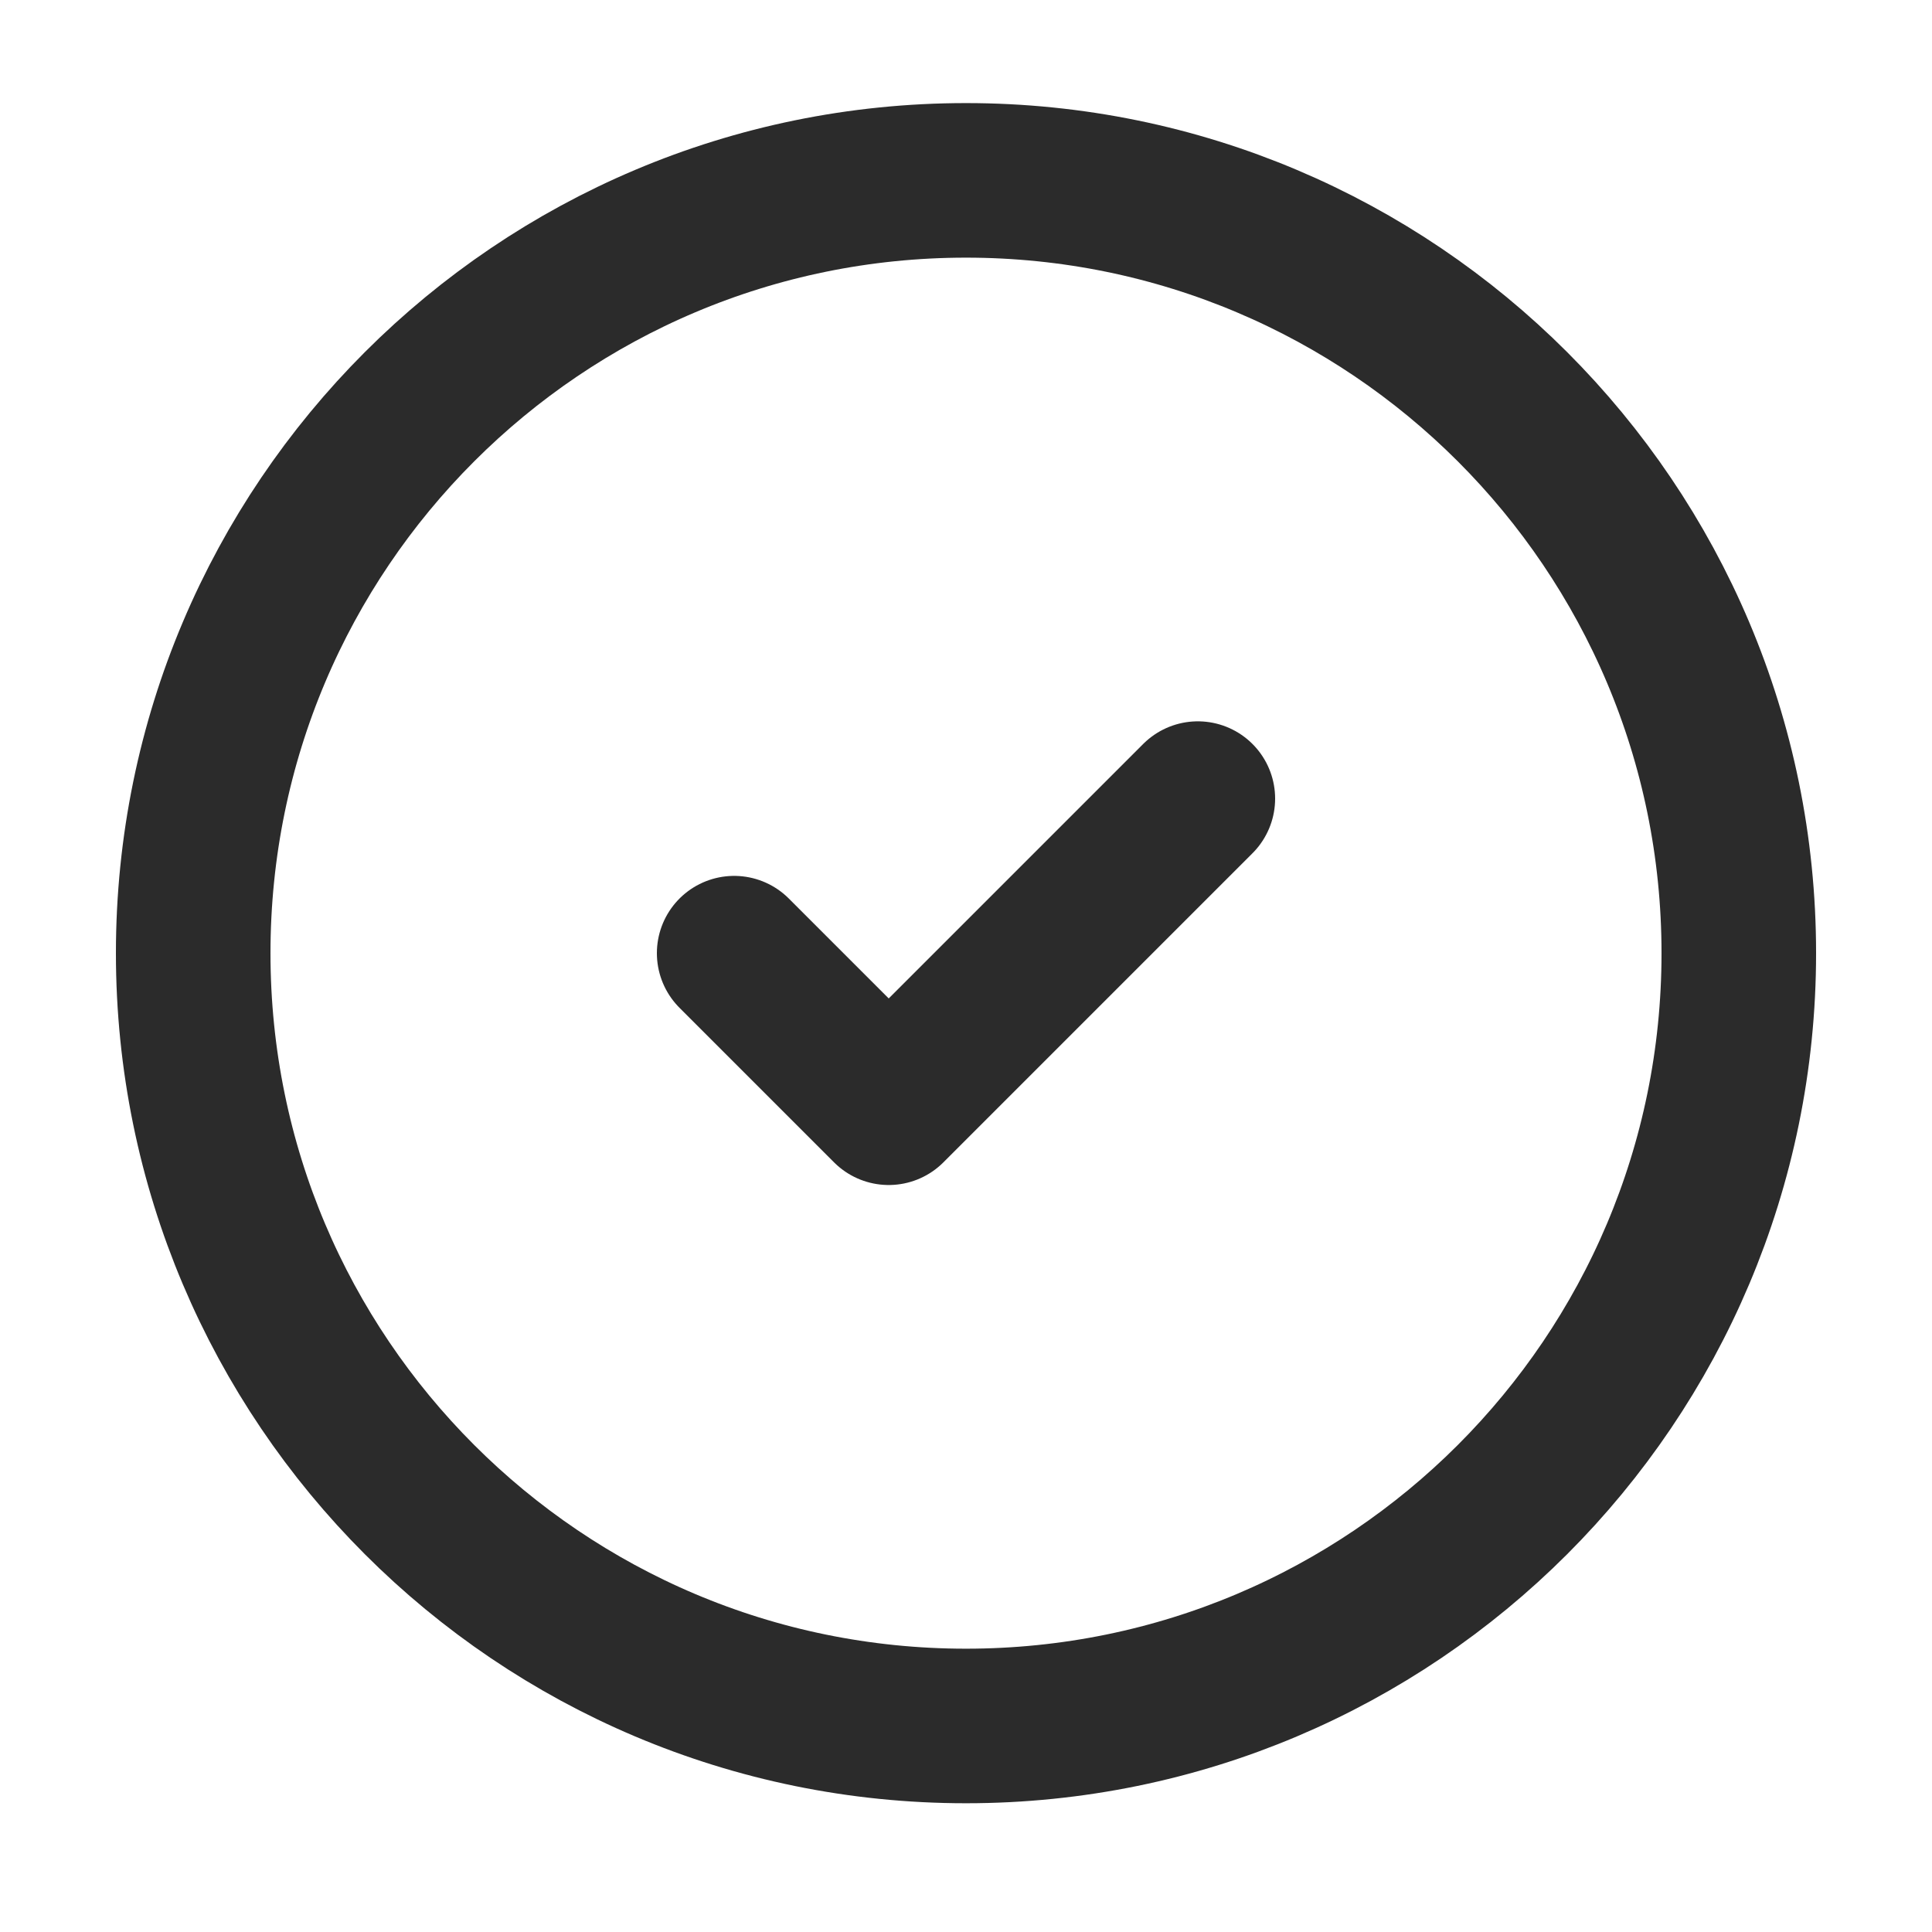
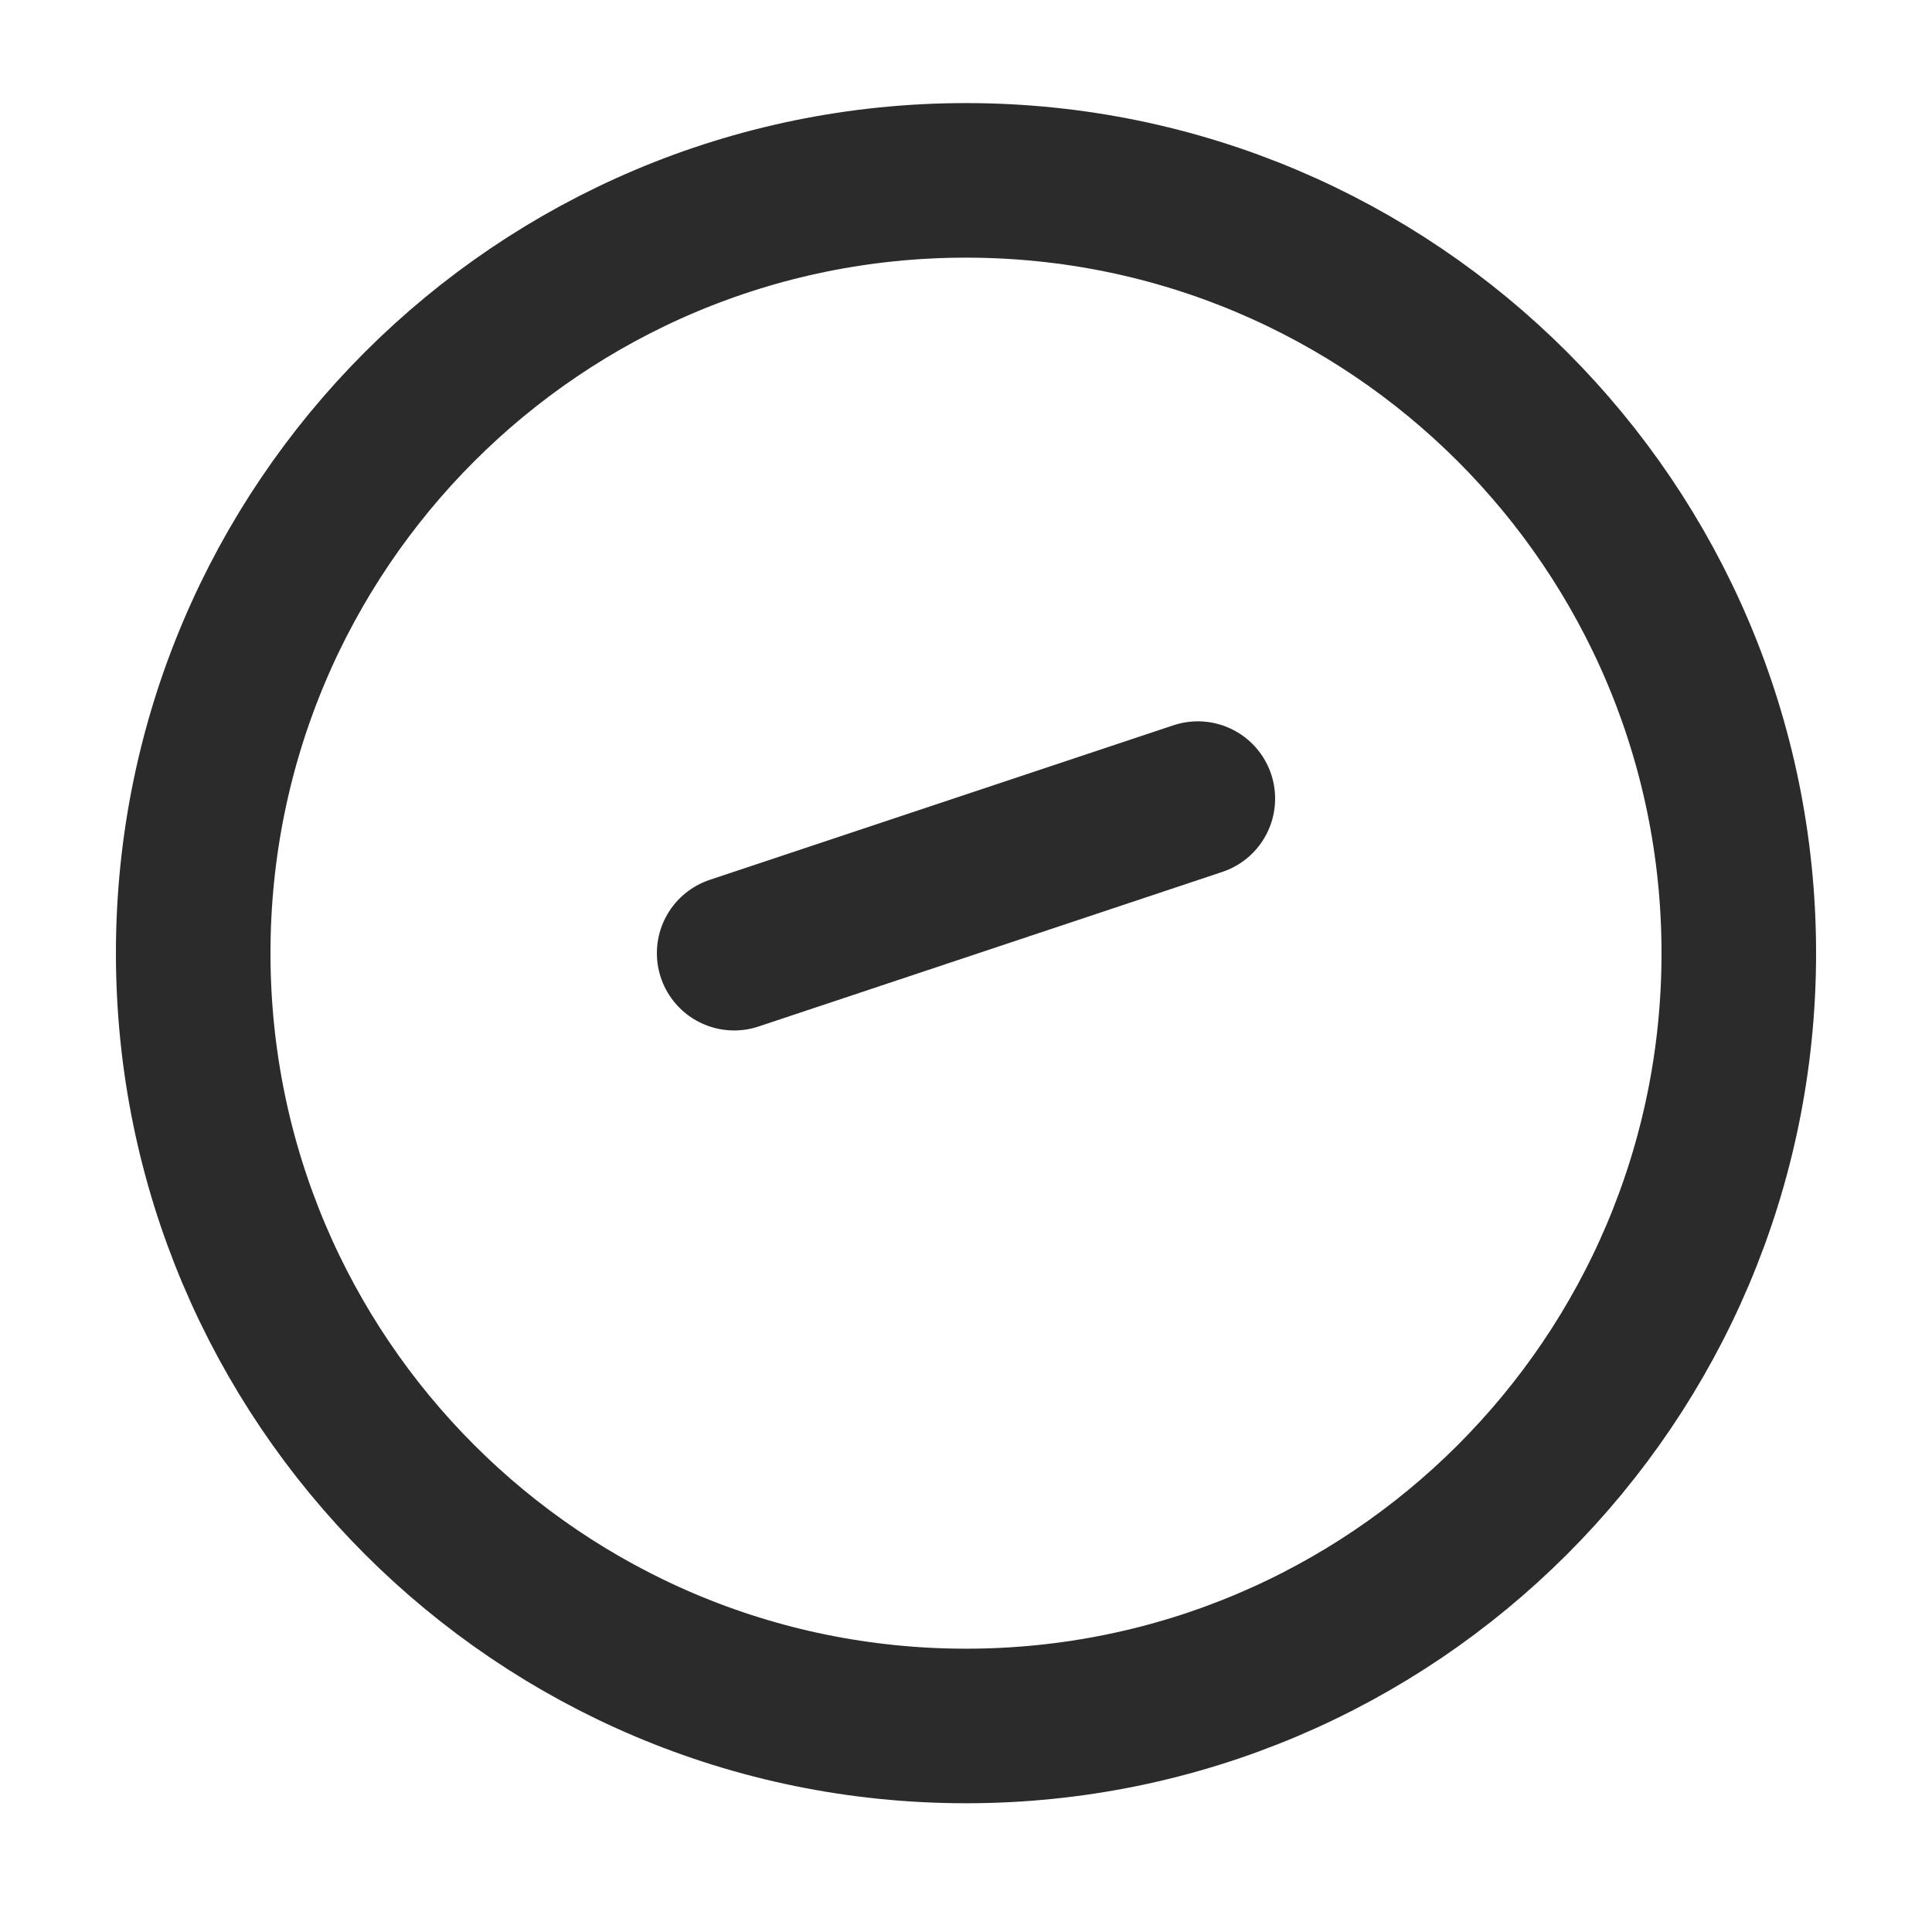
<svg xmlns="http://www.w3.org/2000/svg" width="25" height="25" viewBox="0 0 25 25" fill="none">
-   <path d="M9.5 12.334L11.5 14.334L15.5 10.334M22.5 12.334C22.5 17.857 18.023 22.334 12.5 22.334C6.977 22.334 2.5 17.857 2.5 12.334C2.5 6.811 6.977 2.334 12.5 2.334C18.023 2.334 22.5 6.811 22.5 12.334Z" stroke="#2B2B2B" stroke-width="2" stroke-linecap="round" stroke-linejoin="round" />
+   <path d="M9.5 12.334L15.5 10.334M22.5 12.334C22.5 17.857 18.023 22.334 12.5 22.334C6.977 22.334 2.5 17.857 2.5 12.334C2.5 6.811 6.977 2.334 12.5 2.334C18.023 2.334 22.5 6.811 22.5 12.334Z" stroke="#2B2B2B" stroke-width="2" stroke-linecap="round" stroke-linejoin="round" />
</svg>